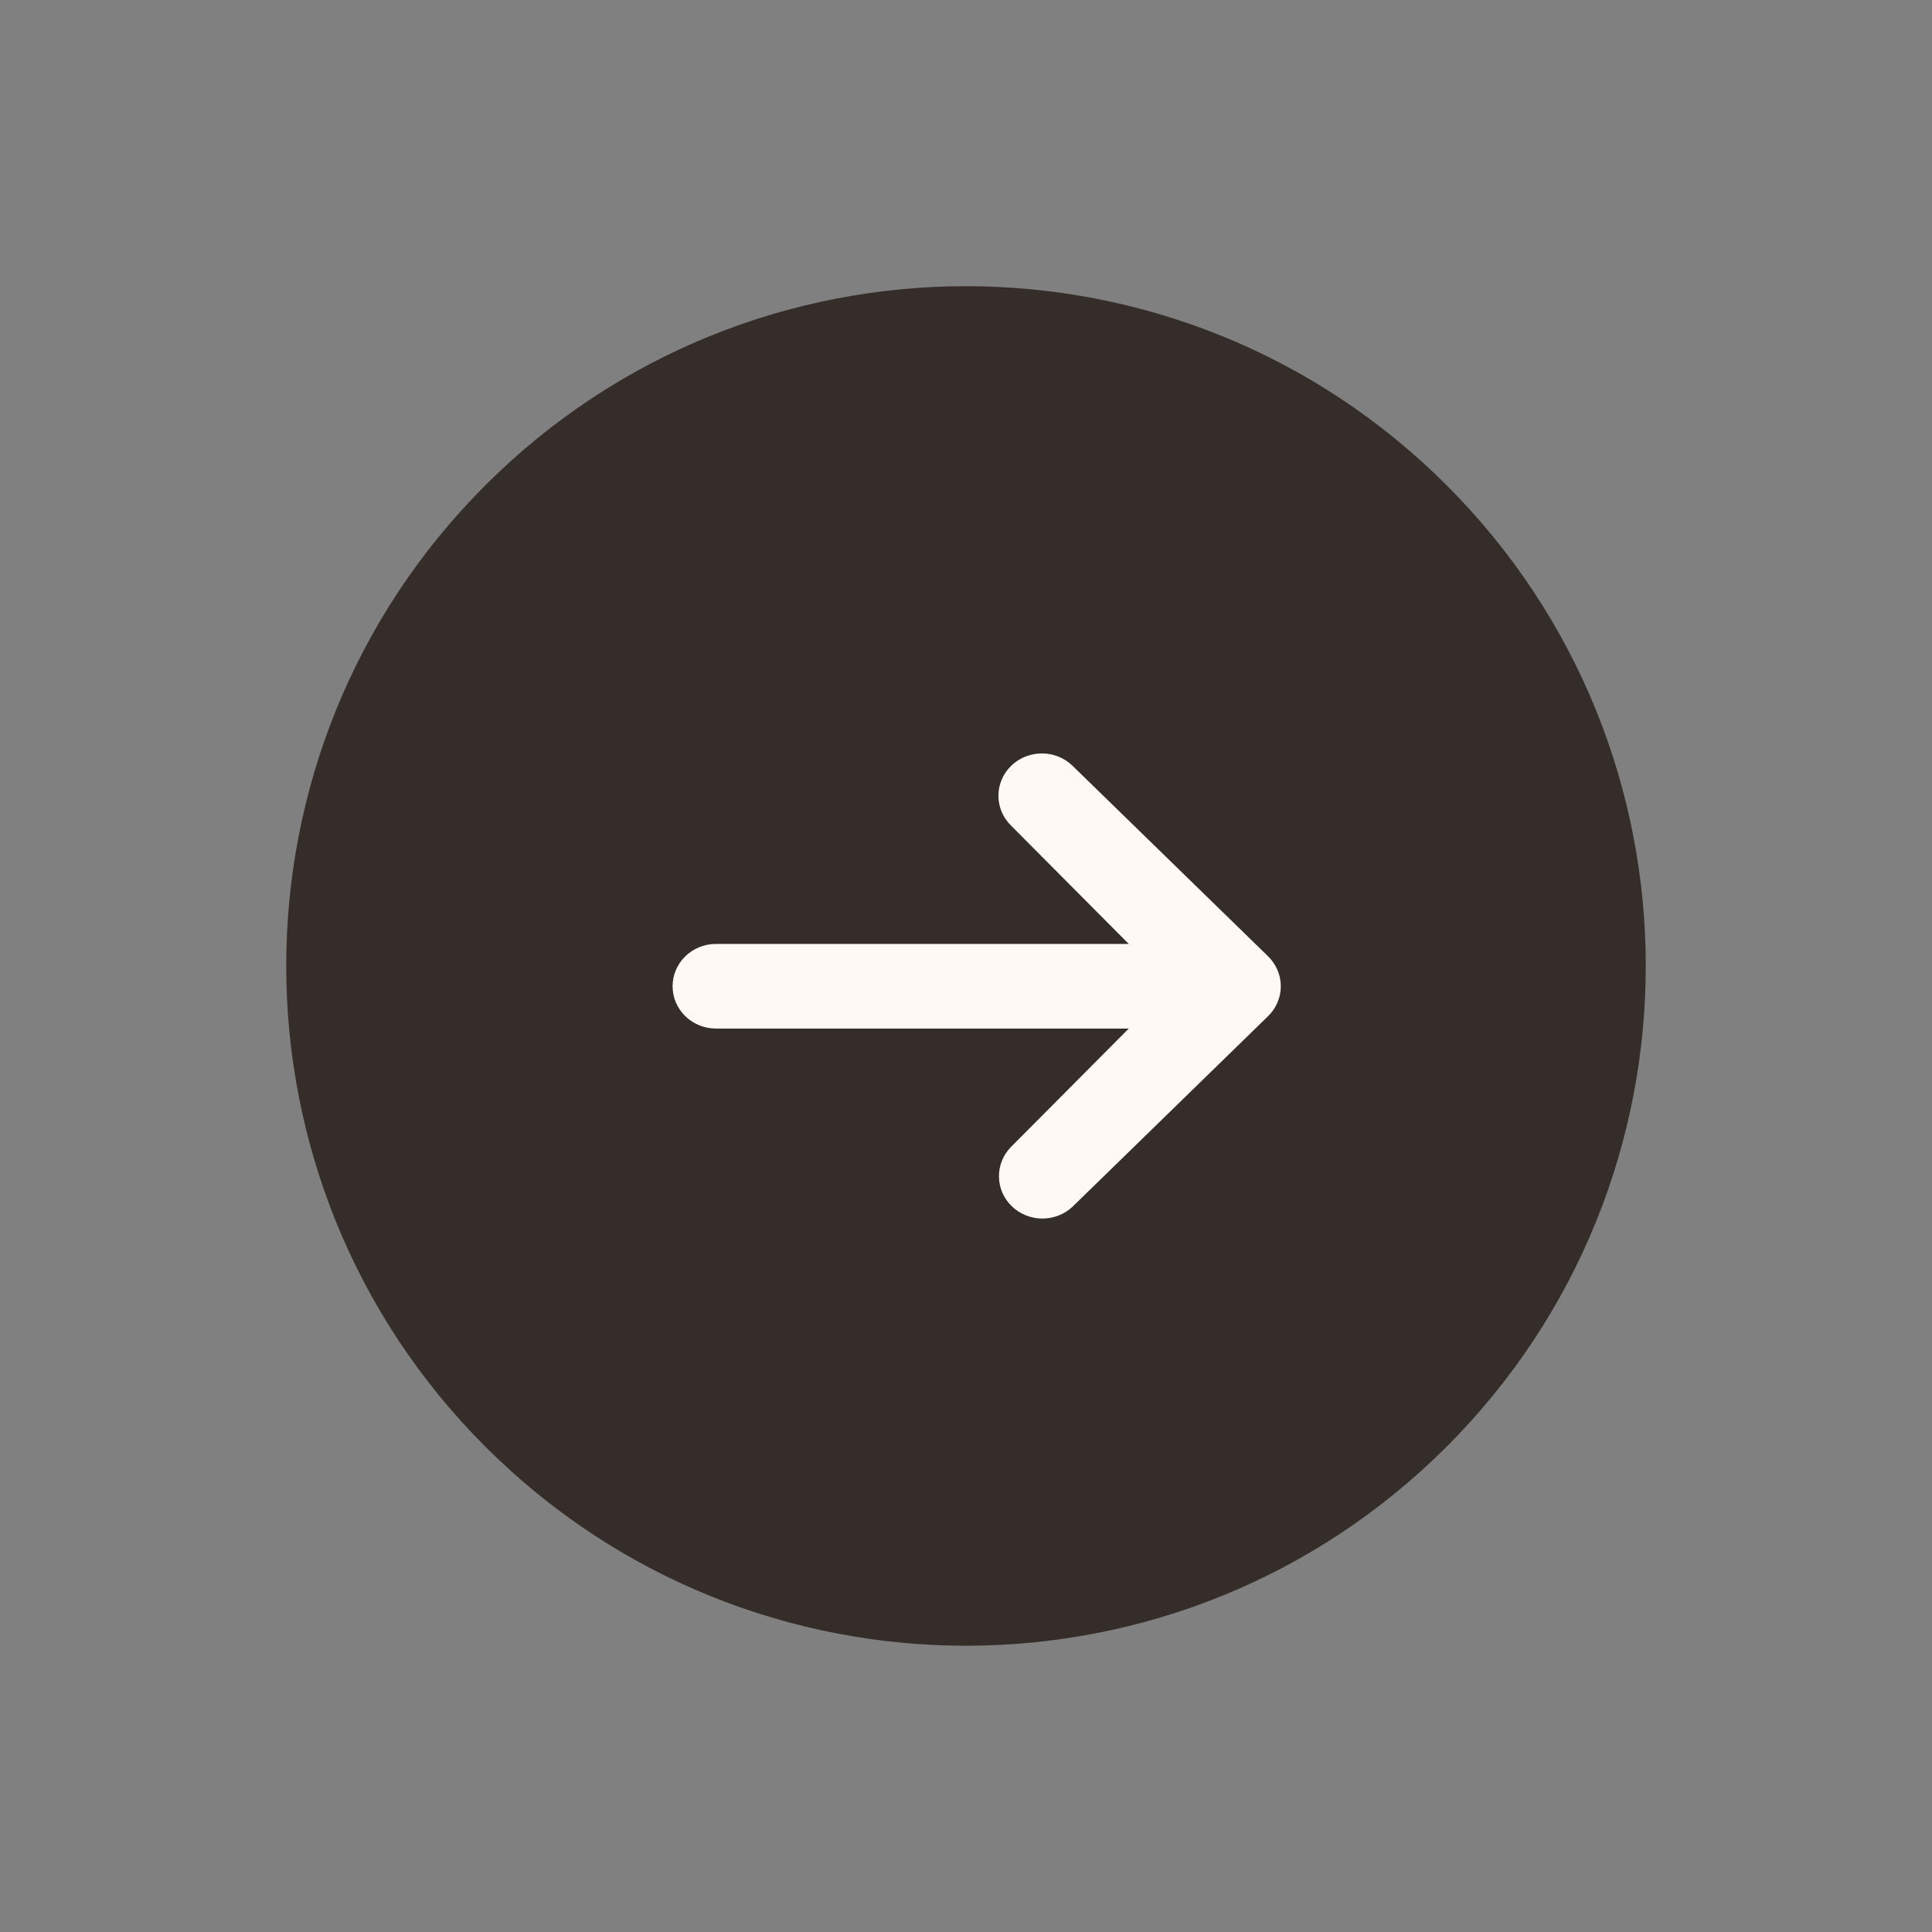
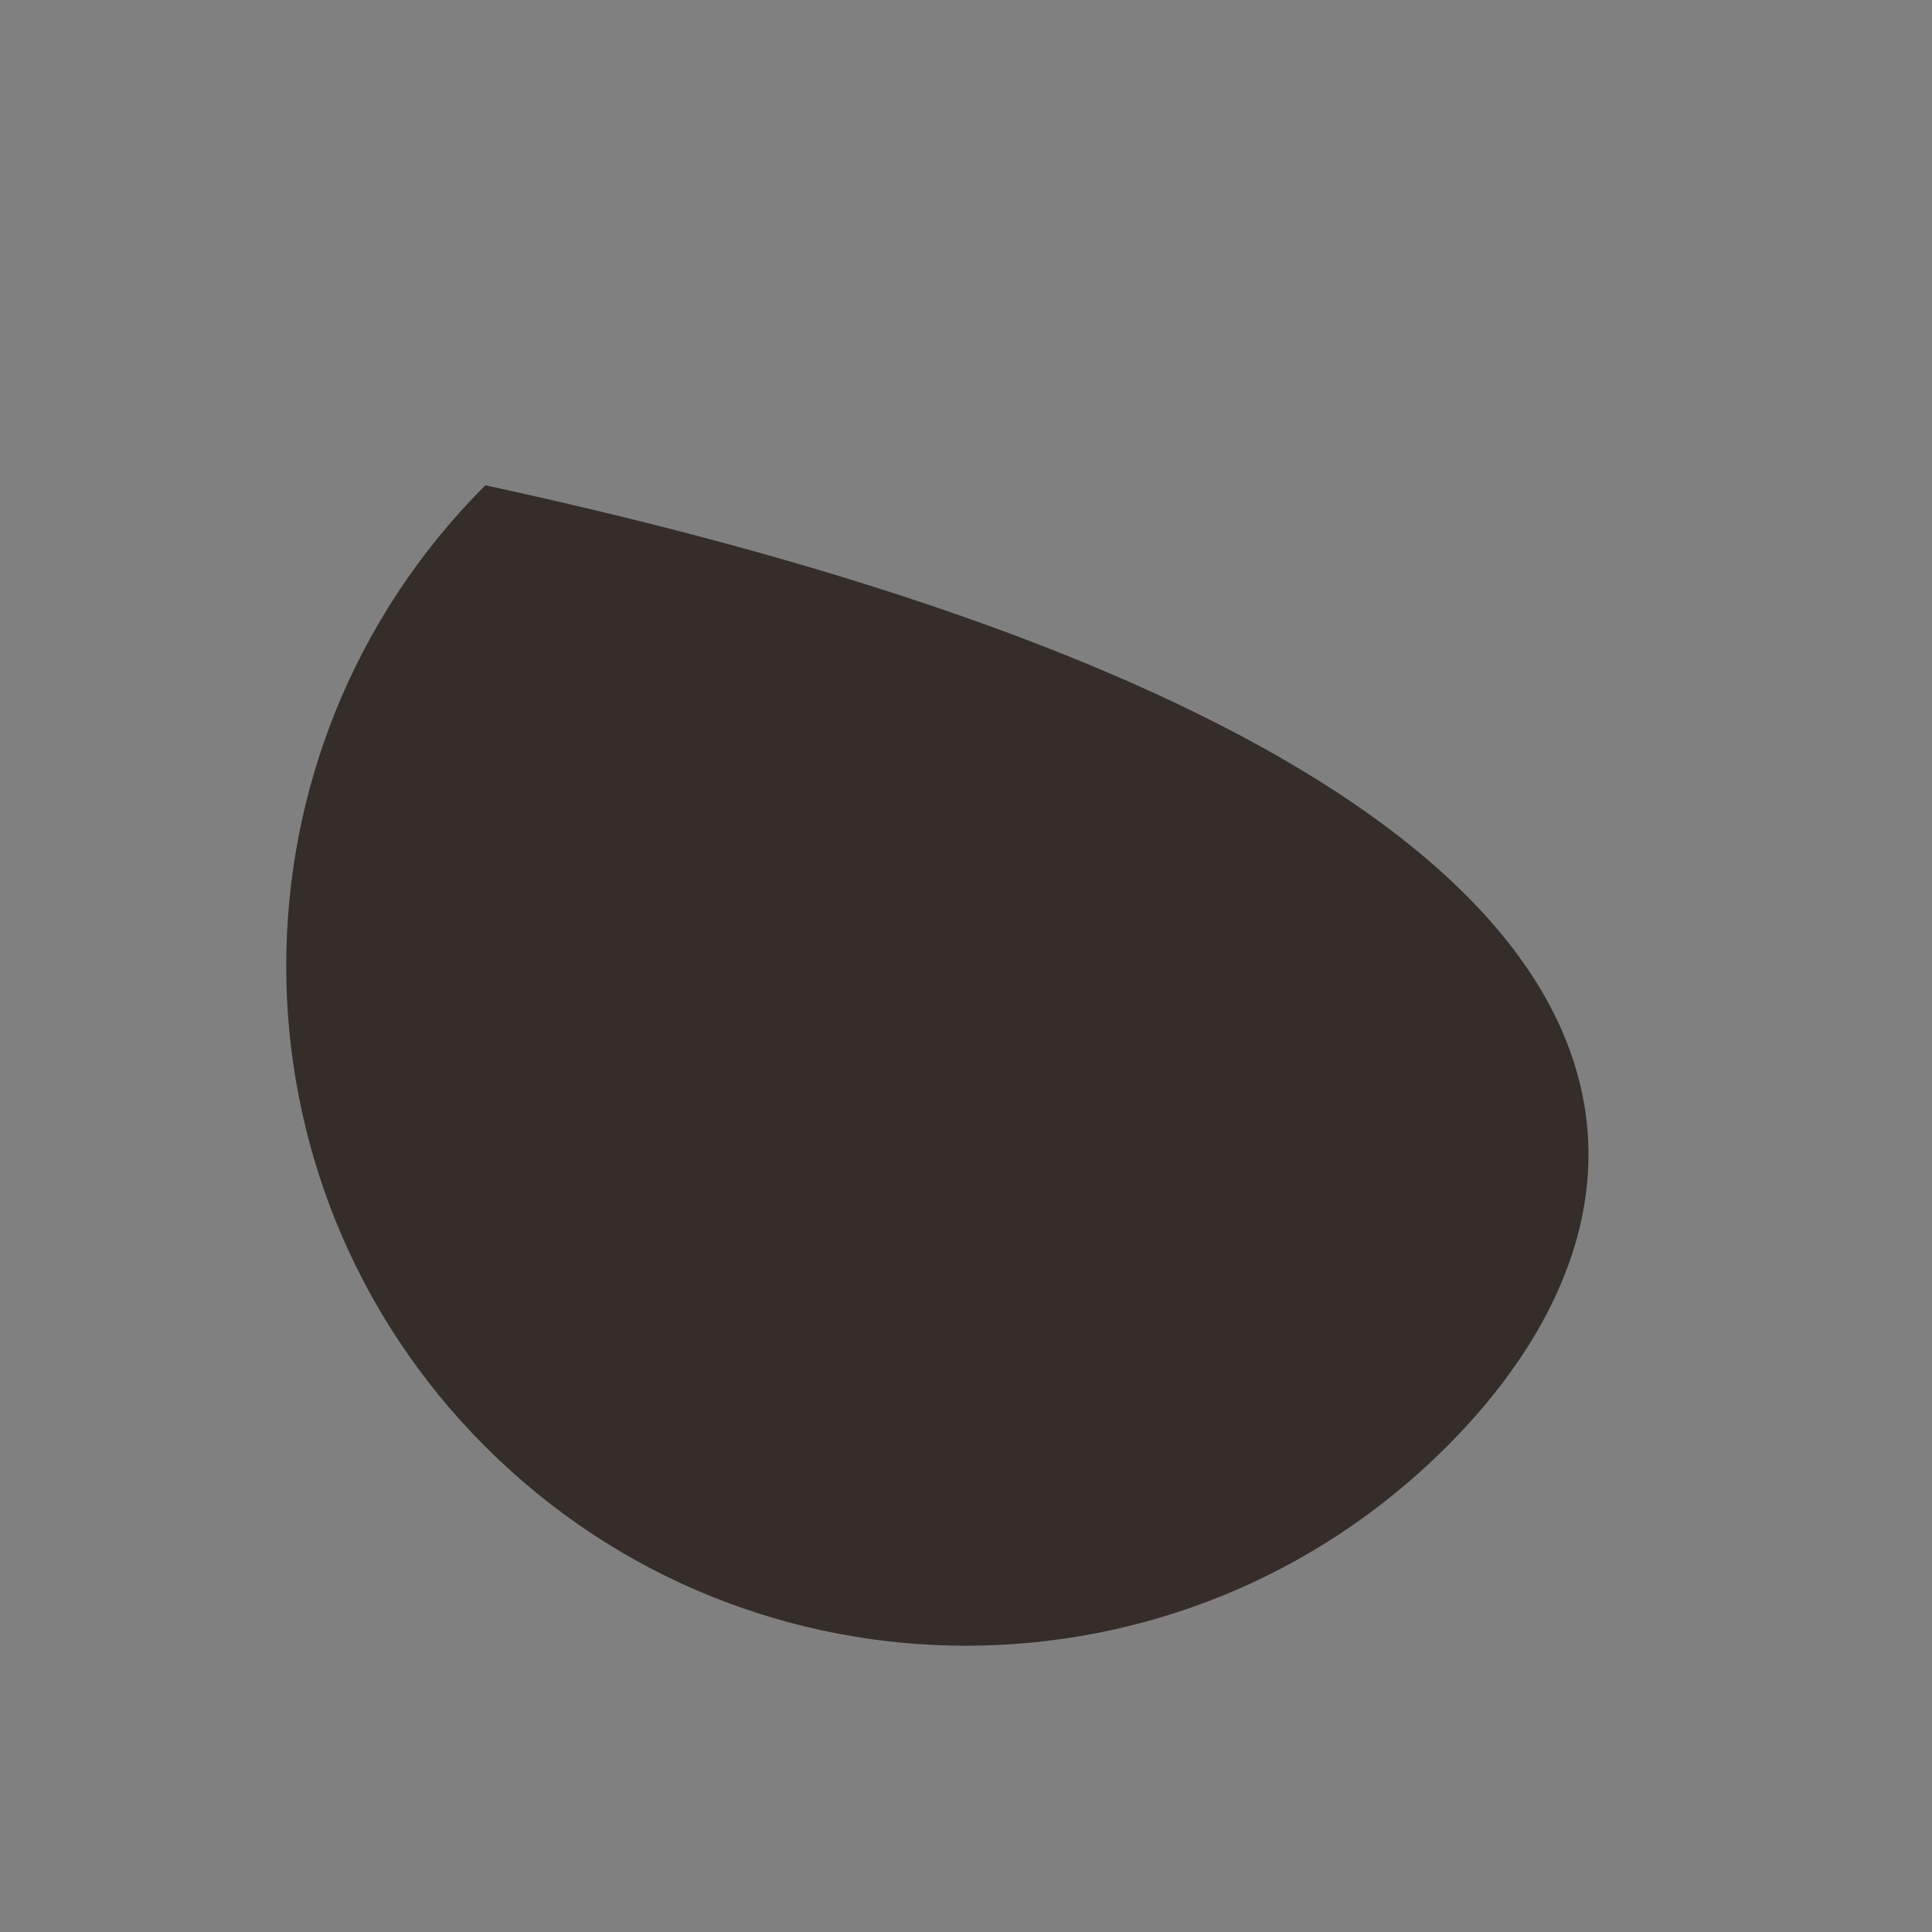
<svg xmlns="http://www.w3.org/2000/svg" width="54" height="54" viewBox="0 0 54 54" fill="none">
  <rect x="0" y="0" width="54" height="54" fill="#808080" stroke="none" />
-   <path d="M40.435 40.434C33.015 47.854 20.985 47.854 13.565 40.434C6.145 33.014 6.145 20.984 13.565 13.564C20.985 6.144 33.015 6.144 40.435 13.564C47.855 20.984 47.855 33.014 40.435 40.434Z" fill="#352D29" />
-   <path d="M28.262 21.405C28.49 21.183 28.798 21.059 29.12 21.059C29.442 21.059 29.751 21.183 29.979 21.405L35.443 26.729C35.671 26.951 35.799 27.252 35.799 27.566C35.799 27.88 35.671 28.18 35.443 28.402L29.979 33.727C29.75 33.942 29.443 34.061 29.125 34.059C28.806 34.056 28.502 33.931 28.277 33.712C28.052 33.493 27.924 33.196 27.921 32.886C27.918 32.575 28.041 32.277 28.262 32.053L31.549 28.749L20.013 28.749C19.691 28.749 19.382 28.624 19.154 28.402C18.927 28.18 18.799 27.88 18.799 27.566C18.799 27.252 18.927 26.951 19.154 26.729C19.382 26.507 19.691 26.383 20.013 26.383L31.549 26.383L28.262 23.078C28.034 22.856 27.906 22.555 27.906 22.241C27.906 21.928 28.034 21.627 28.262 21.405Z" fill="#FFF9F6" />
+   <path d="M40.435 40.434C33.015 47.854 20.985 47.854 13.565 40.434C6.145 33.014 6.145 20.984 13.565 13.564C47.855 20.984 47.855 33.014 40.435 40.434Z" fill="#352D29" />
</svg>